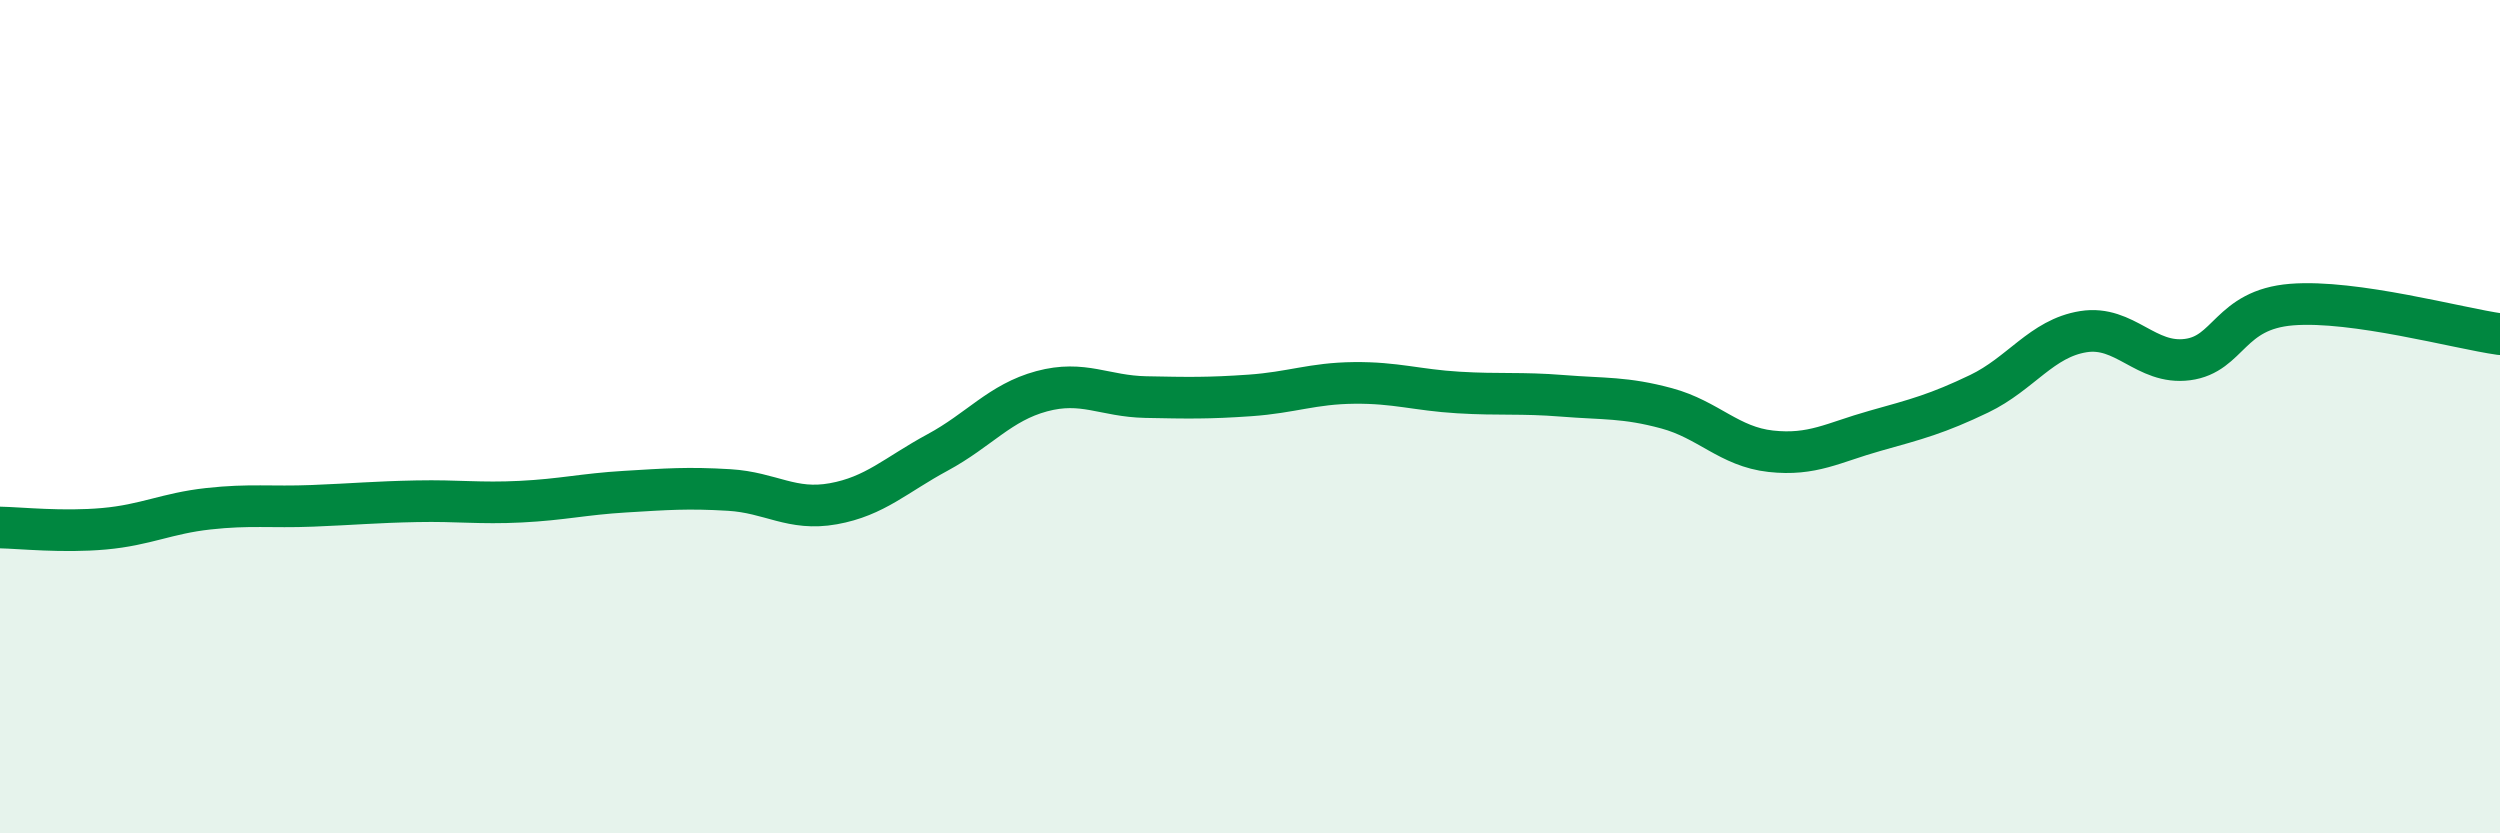
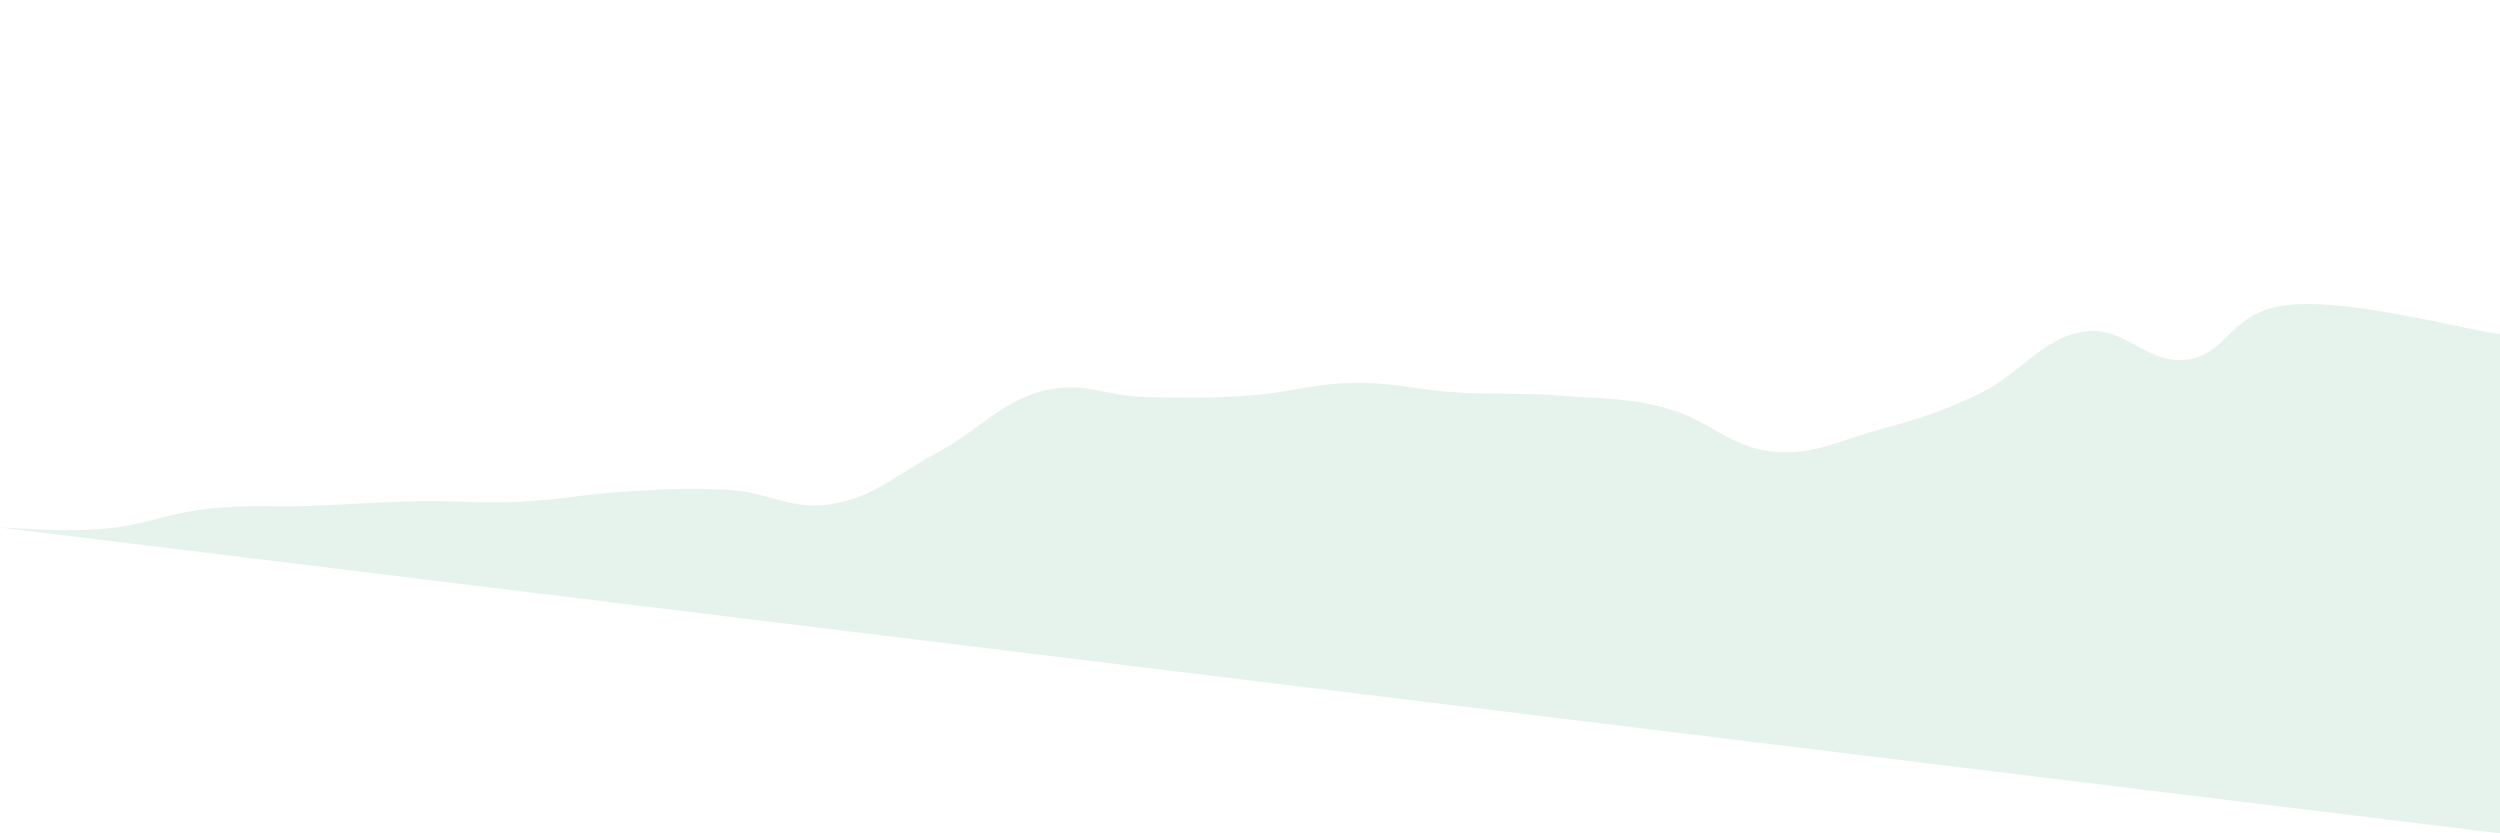
<svg xmlns="http://www.w3.org/2000/svg" width="60" height="20" viewBox="0 0 60 20">
-   <path d="M 0,12.66 C 0.5,12.67 1.5,12.78 2.5,12.69 C 3.5,12.6 4,12.32 5,12.21 C 6,12.1 6.5,12.18 7.5,12.14 C 8.5,12.1 9,12.05 10,12.03 C 11,12.01 11.5,12.09 12.5,12.04 C 13.5,11.99 14,11.86 15,11.8 C 16,11.74 16.5,11.7 17.5,11.76 C 18.5,11.82 19,12.27 20,12.09 C 21,11.91 21.5,11.4 22.5,10.86 C 23.5,10.32 24,9.66 25,9.39 C 26,9.12 26.5,9.51 27.5,9.53 C 28.5,9.55 29,9.56 30,9.49 C 31,9.42 31.5,9.2 32.5,9.19 C 33.5,9.18 34,9.36 35,9.42 C 36,9.48 36.5,9.42 37.5,9.5 C 38.5,9.58 39,9.53 40,9.8 C 41,10.07 41.5,10.72 42.5,10.83 C 43.5,10.94 44,10.62 45,10.34 C 46,10.06 46.5,9.93 47.5,9.45 C 48.5,8.97 49,8.12 50,7.96 C 51,7.8 51.5,8.76 52.5,8.63 C 53.5,8.5 53.5,7.43 55,7.31 C 56.5,7.19 59,7.88 60,8.02L60 20L0 20Z" fill="#008740" opacity="0.1" stroke-linecap="round" stroke-linejoin="round" />
-   <path d="M 0,12.66 C 0.5,12.67 1.5,12.78 2.5,12.69 C 3.5,12.6 4,12.32 5,12.21 C 6,12.1 6.5,12.18 7.5,12.14 C 8.5,12.1 9,12.05 10,12.03 C 11,12.01 11.5,12.09 12.5,12.04 C 13.5,11.99 14,11.86 15,11.8 C 16,11.74 16.5,11.7 17.5,11.76 C 18.5,11.82 19,12.27 20,12.09 C 21,11.91 21.5,11.4 22.5,10.86 C 23.5,10.32 24,9.66 25,9.39 C 26,9.12 26.5,9.51 27.5,9.53 C 28.5,9.55 29,9.56 30,9.49 C 31,9.42 31.5,9.2 32.5,9.19 C 33.5,9.18 34,9.36 35,9.42 C 36,9.48 36.5,9.42 37.5,9.5 C 38.5,9.58 39,9.53 40,9.8 C 41,10.07 41.5,10.72 42.5,10.83 C 43.5,10.94 44,10.62 45,10.34 C 46,10.06 46.5,9.93 47.5,9.45 C 48.5,8.97 49,8.12 50,7.96 C 51,7.8 51.5,8.76 52.5,8.63 C 53.5,8.5 53.5,7.43 55,7.31 C 56.5,7.19 59,7.88 60,8.02" stroke="#008740" stroke-width="1" fill="none" stroke-linecap="round" stroke-linejoin="round" />
+   <path d="M 0,12.66 C 0.5,12.67 1.5,12.78 2.5,12.69 C 3.5,12.6 4,12.32 5,12.21 C 6,12.1 6.5,12.18 7.5,12.14 C 8.5,12.1 9,12.05 10,12.03 C 11,12.01 11.5,12.09 12.5,12.04 C 13.5,11.99 14,11.86 15,11.8 C 16,11.74 16.5,11.7 17.5,11.76 C 18.5,11.82 19,12.27 20,12.09 C 21,11.91 21.5,11.4 22.5,10.86 C 23.5,10.32 24,9.66 25,9.39 C 26,9.12 26.5,9.51 27.5,9.53 C 28.5,9.55 29,9.56 30,9.49 C 31,9.42 31.5,9.2 32.5,9.19 C 33.5,9.18 34,9.36 35,9.42 C 36,9.48 36.5,9.42 37.5,9.5 C 38.5,9.58 39,9.53 40,9.8 C 41,10.07 41.5,10.72 42.5,10.83 C 43.5,10.94 44,10.62 45,10.34 C 46,10.06 46.5,9.93 47.5,9.45 C 48.5,8.97 49,8.12 50,7.96 C 51,7.8 51.5,8.76 52.5,8.63 C 53.5,8.5 53.5,7.43 55,7.31 C 56.5,7.19 59,7.88 60,8.02L60 20Z" fill="#008740" opacity="0.1" stroke-linecap="round" stroke-linejoin="round" />
</svg>